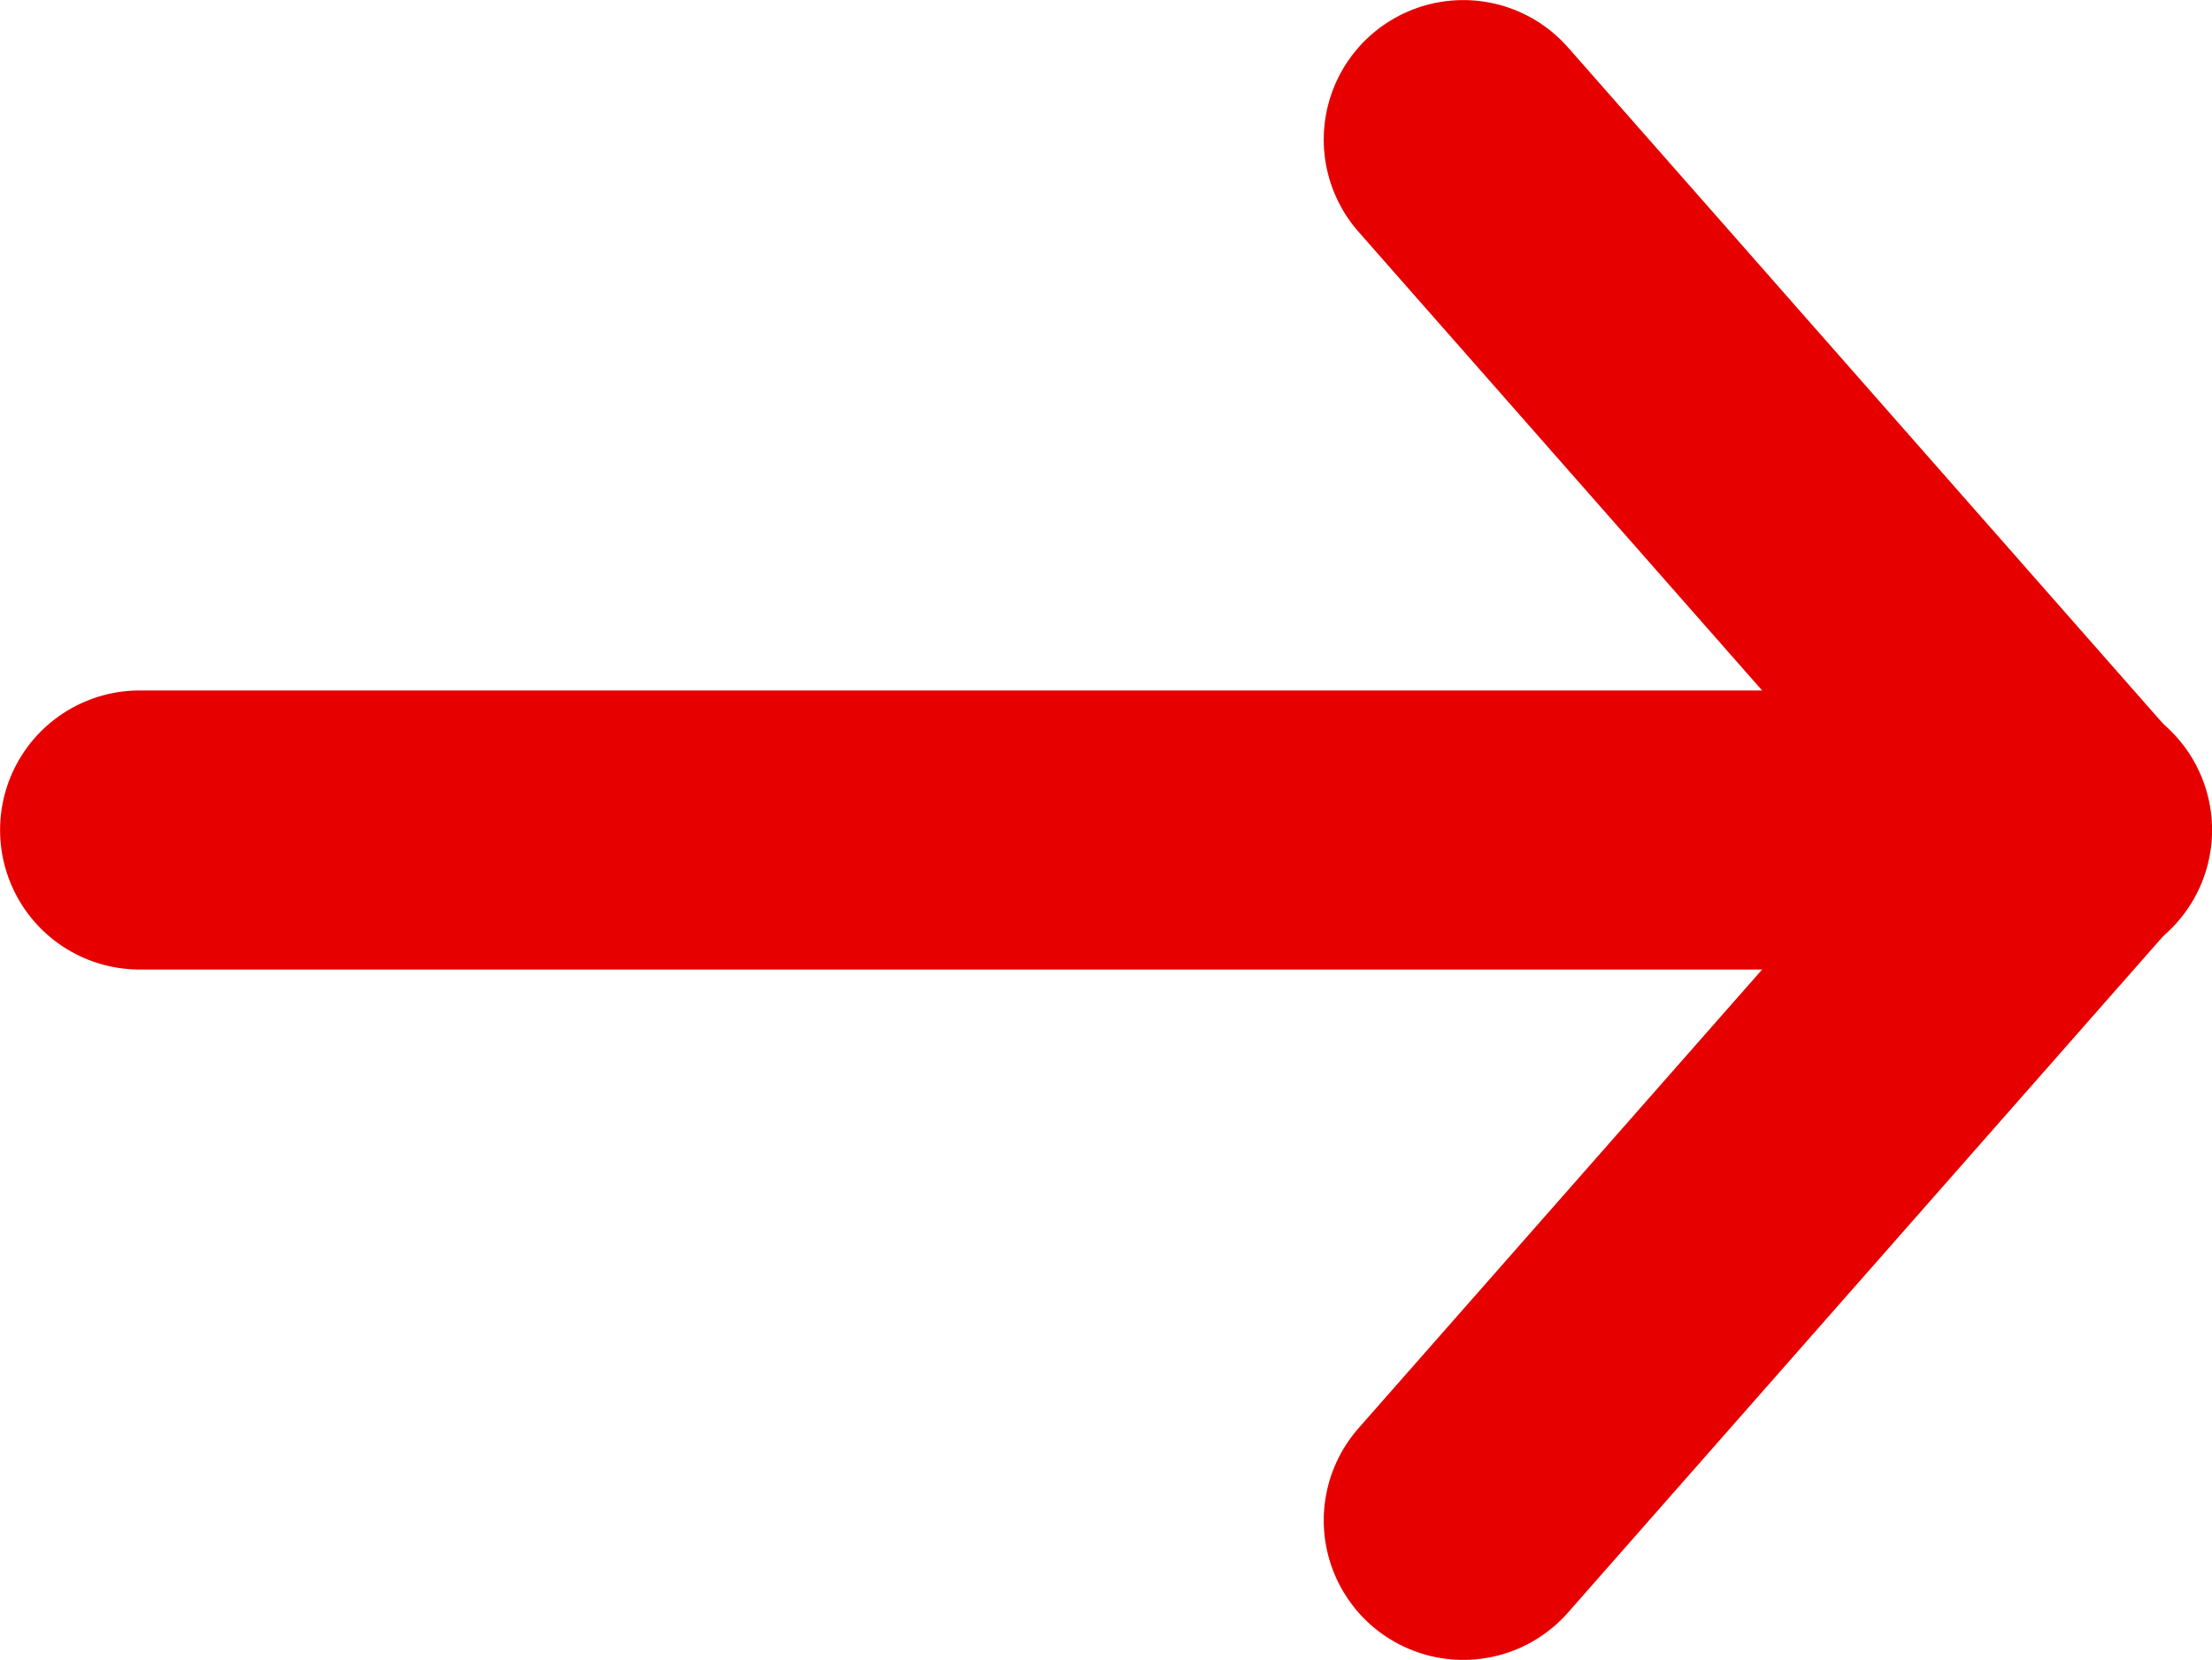
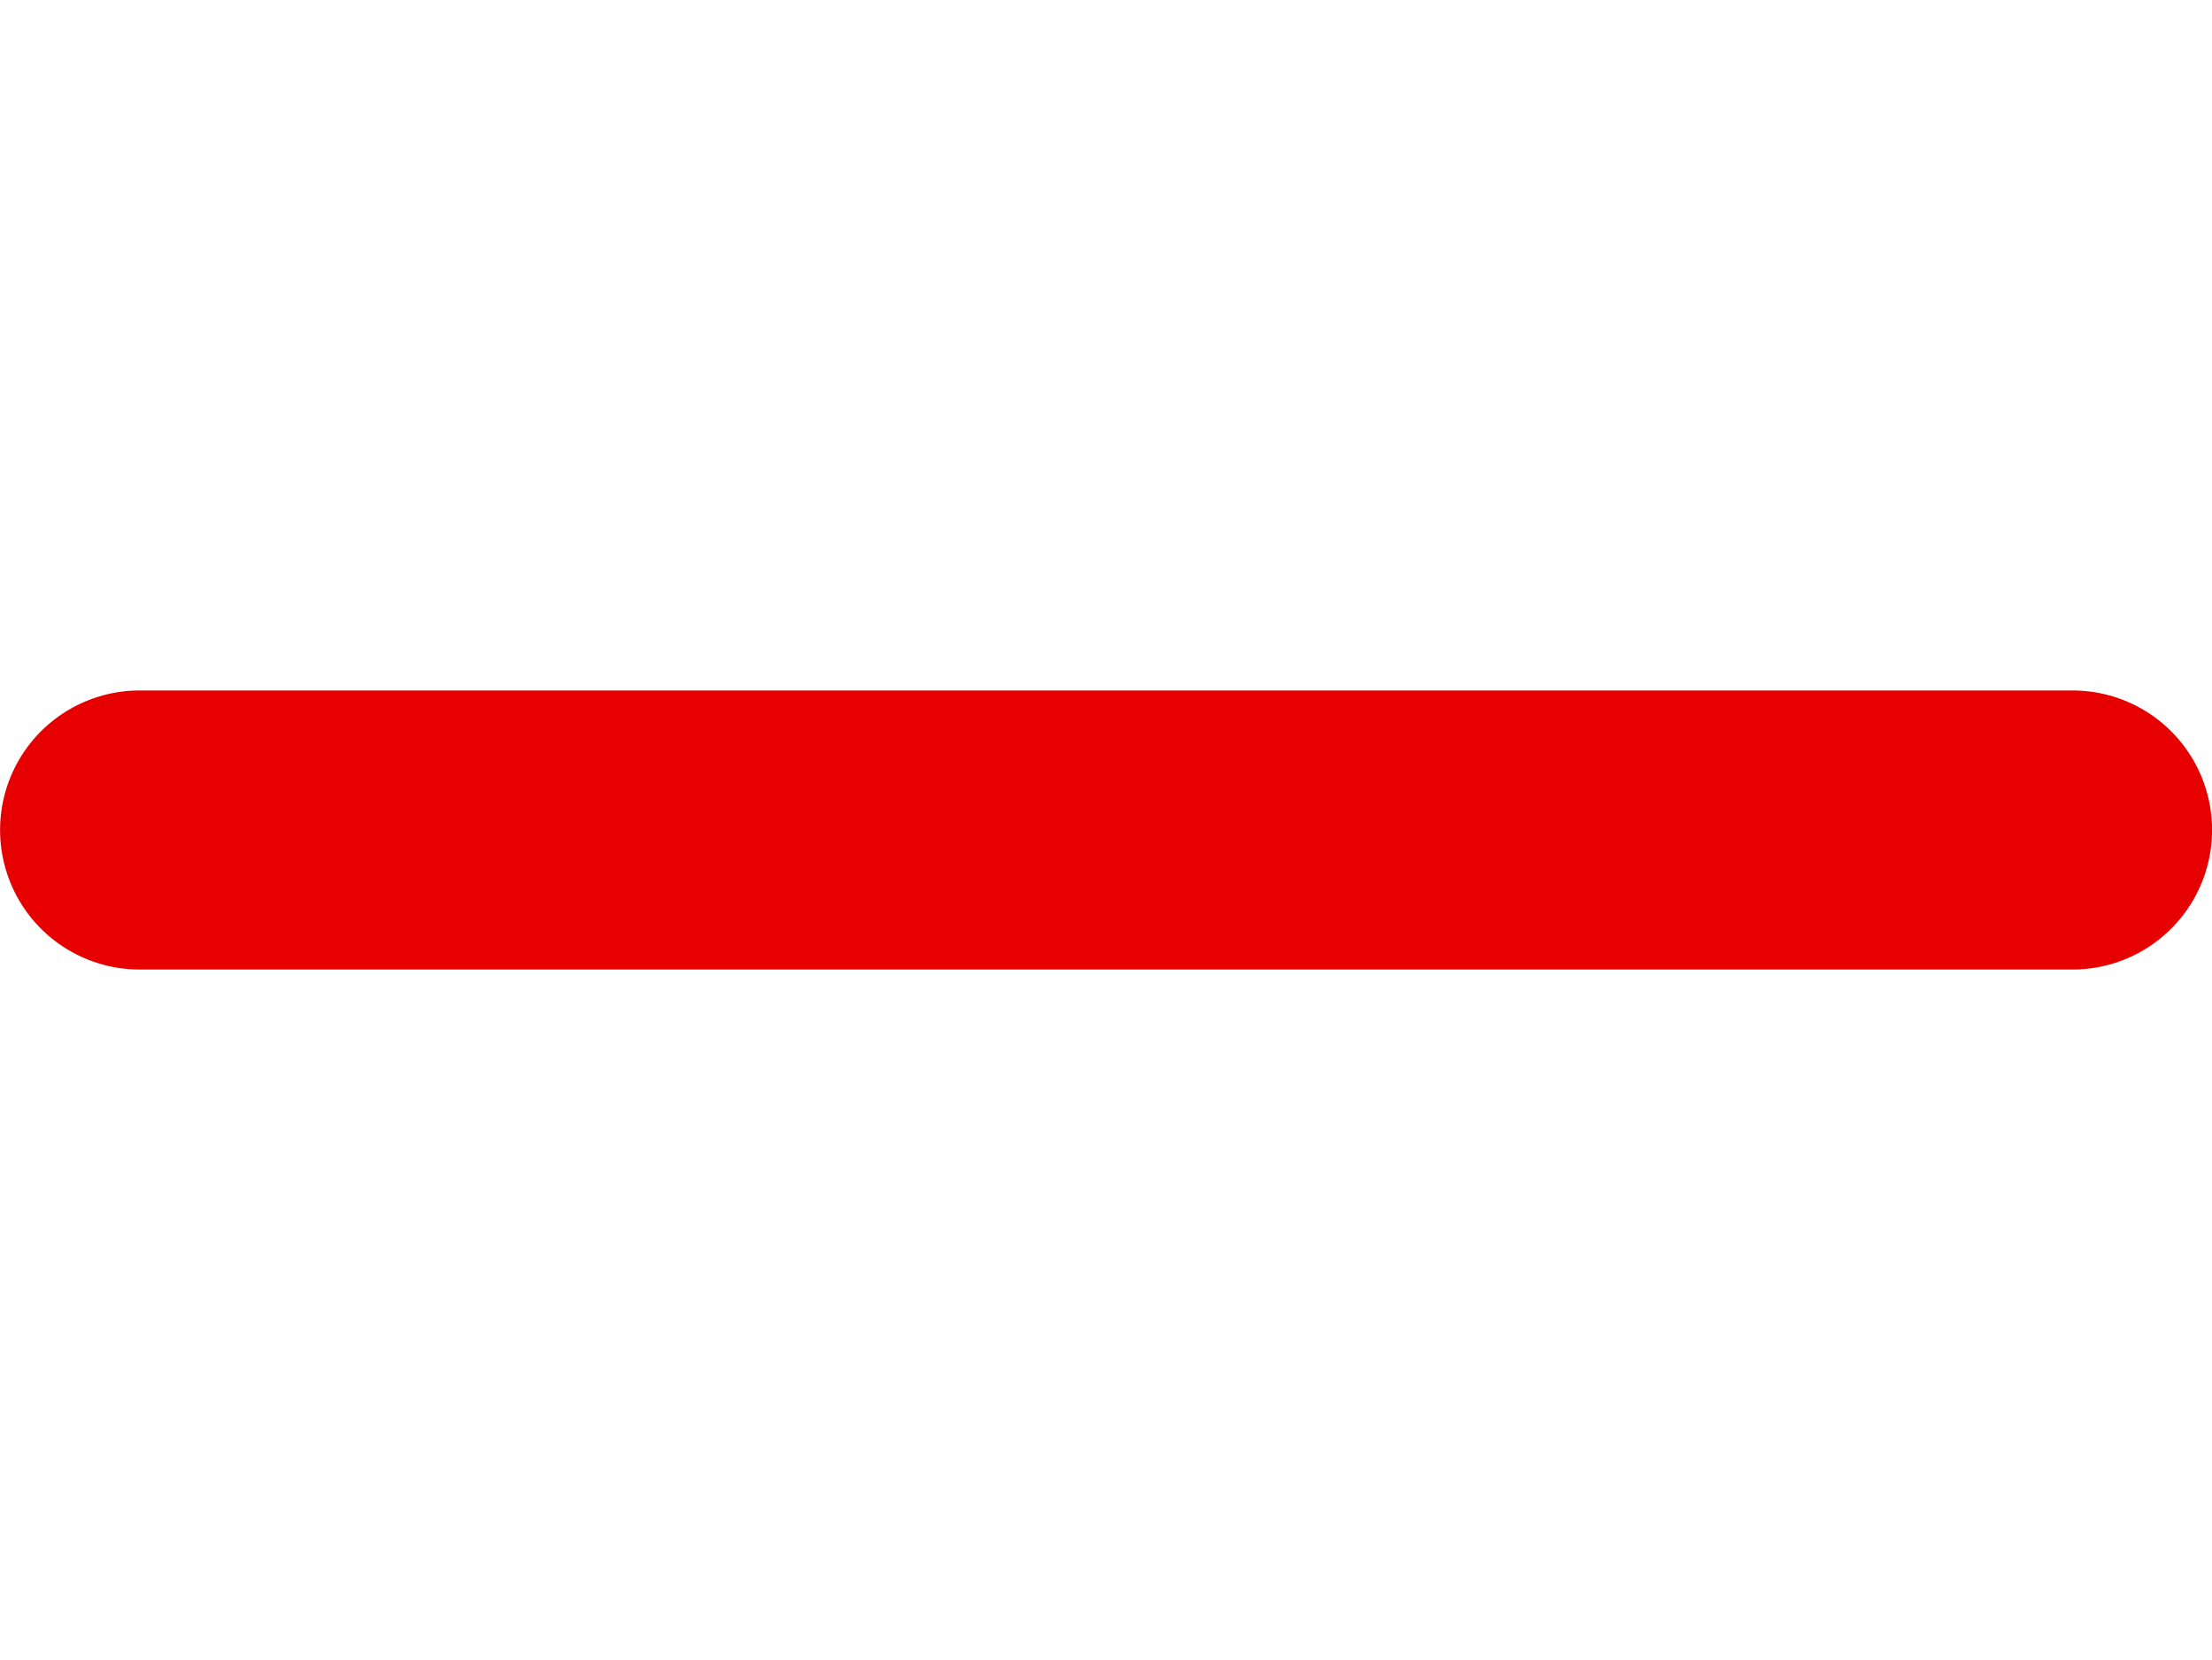
<svg xmlns="http://www.w3.org/2000/svg" id="Layer_1" data-name="Layer 1" viewBox="0 0 16.021 12.021">
  <defs>
    <style>
      .cls-1, .cls-2 {
        fill: none;
        stroke: #E60000;
        stroke-linecap: round;
        stroke-width: 2.021px;
      }

      .cls-2 {
        stroke-linejoin: round;
      }
    </style>
  </defs>
  <g id="Group_15344" data-name="Group 15344">
    <line id="Line_1109" data-name="Line 1109" class="cls-1" x1="1.011" y1="6.011" x2="15.011" y2="6.011" />
    <g id="Group_15343" data-name="Group 15343">
-       <polyline id="Line_1111" data-name="Line 1111" class="cls-2" points="10.598 11.011 14.998 6.011 10.598 1.011" />
-     </g>
+       </g>
  </g>
</svg>